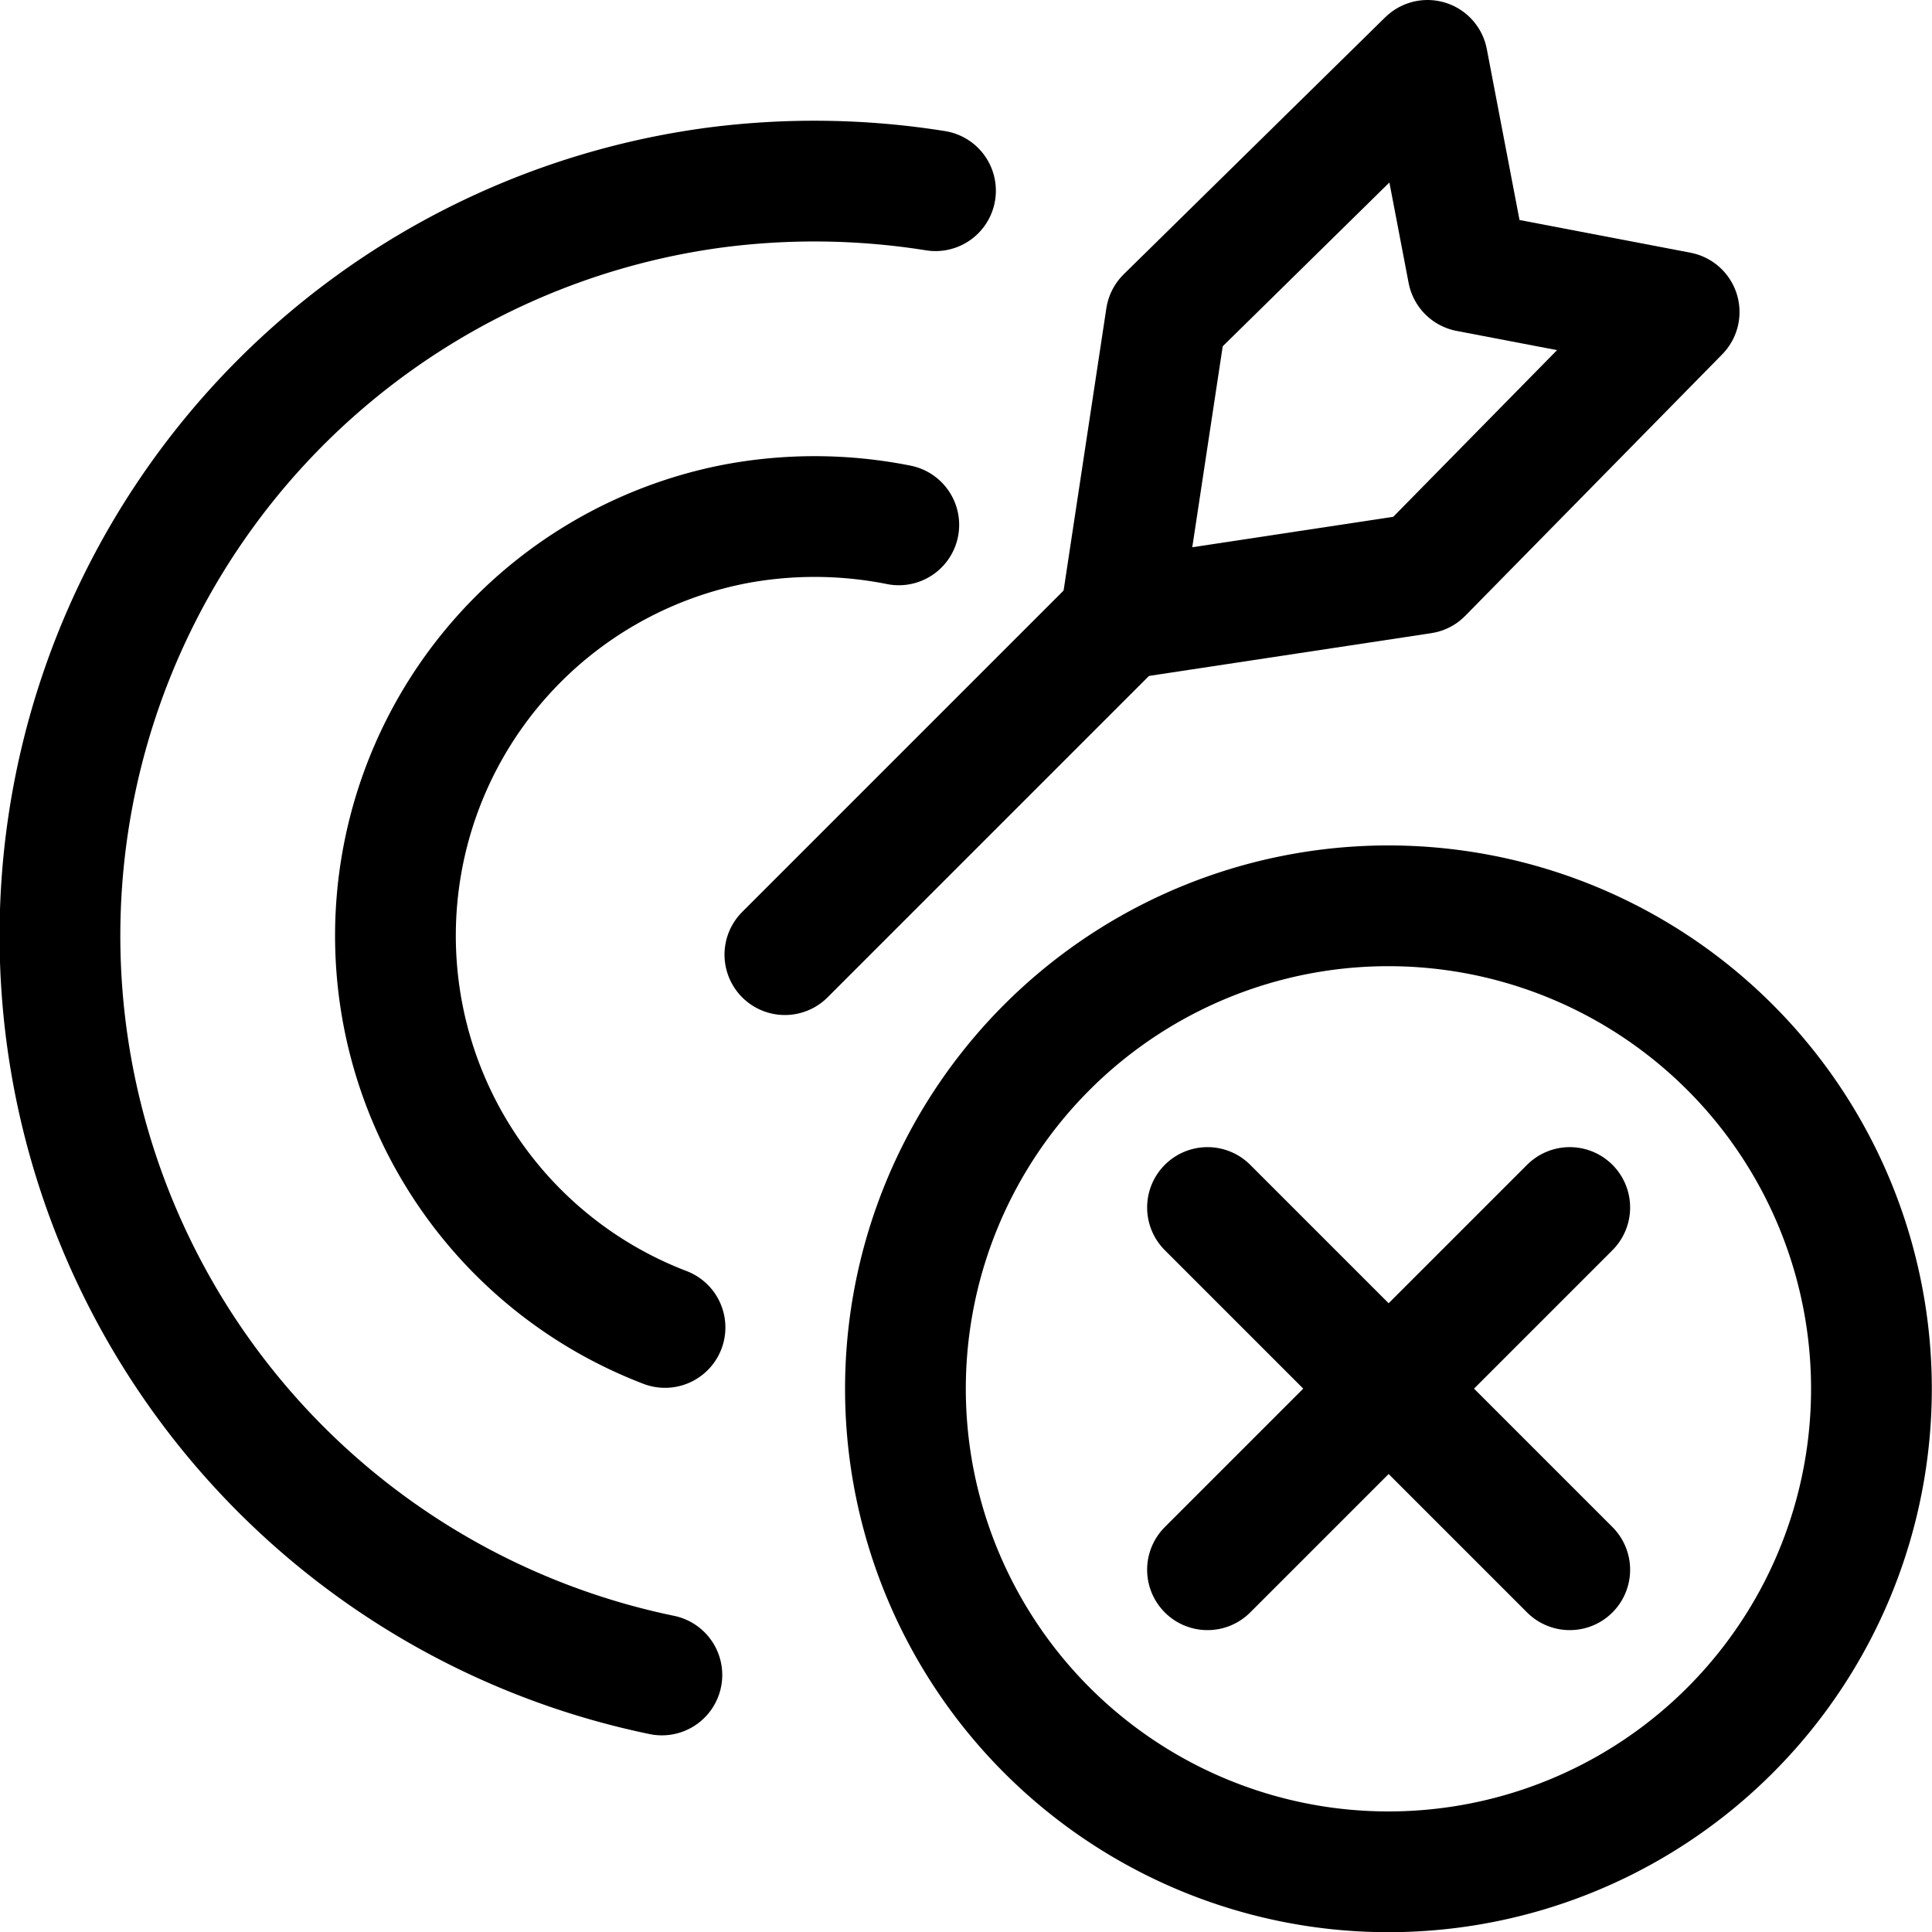
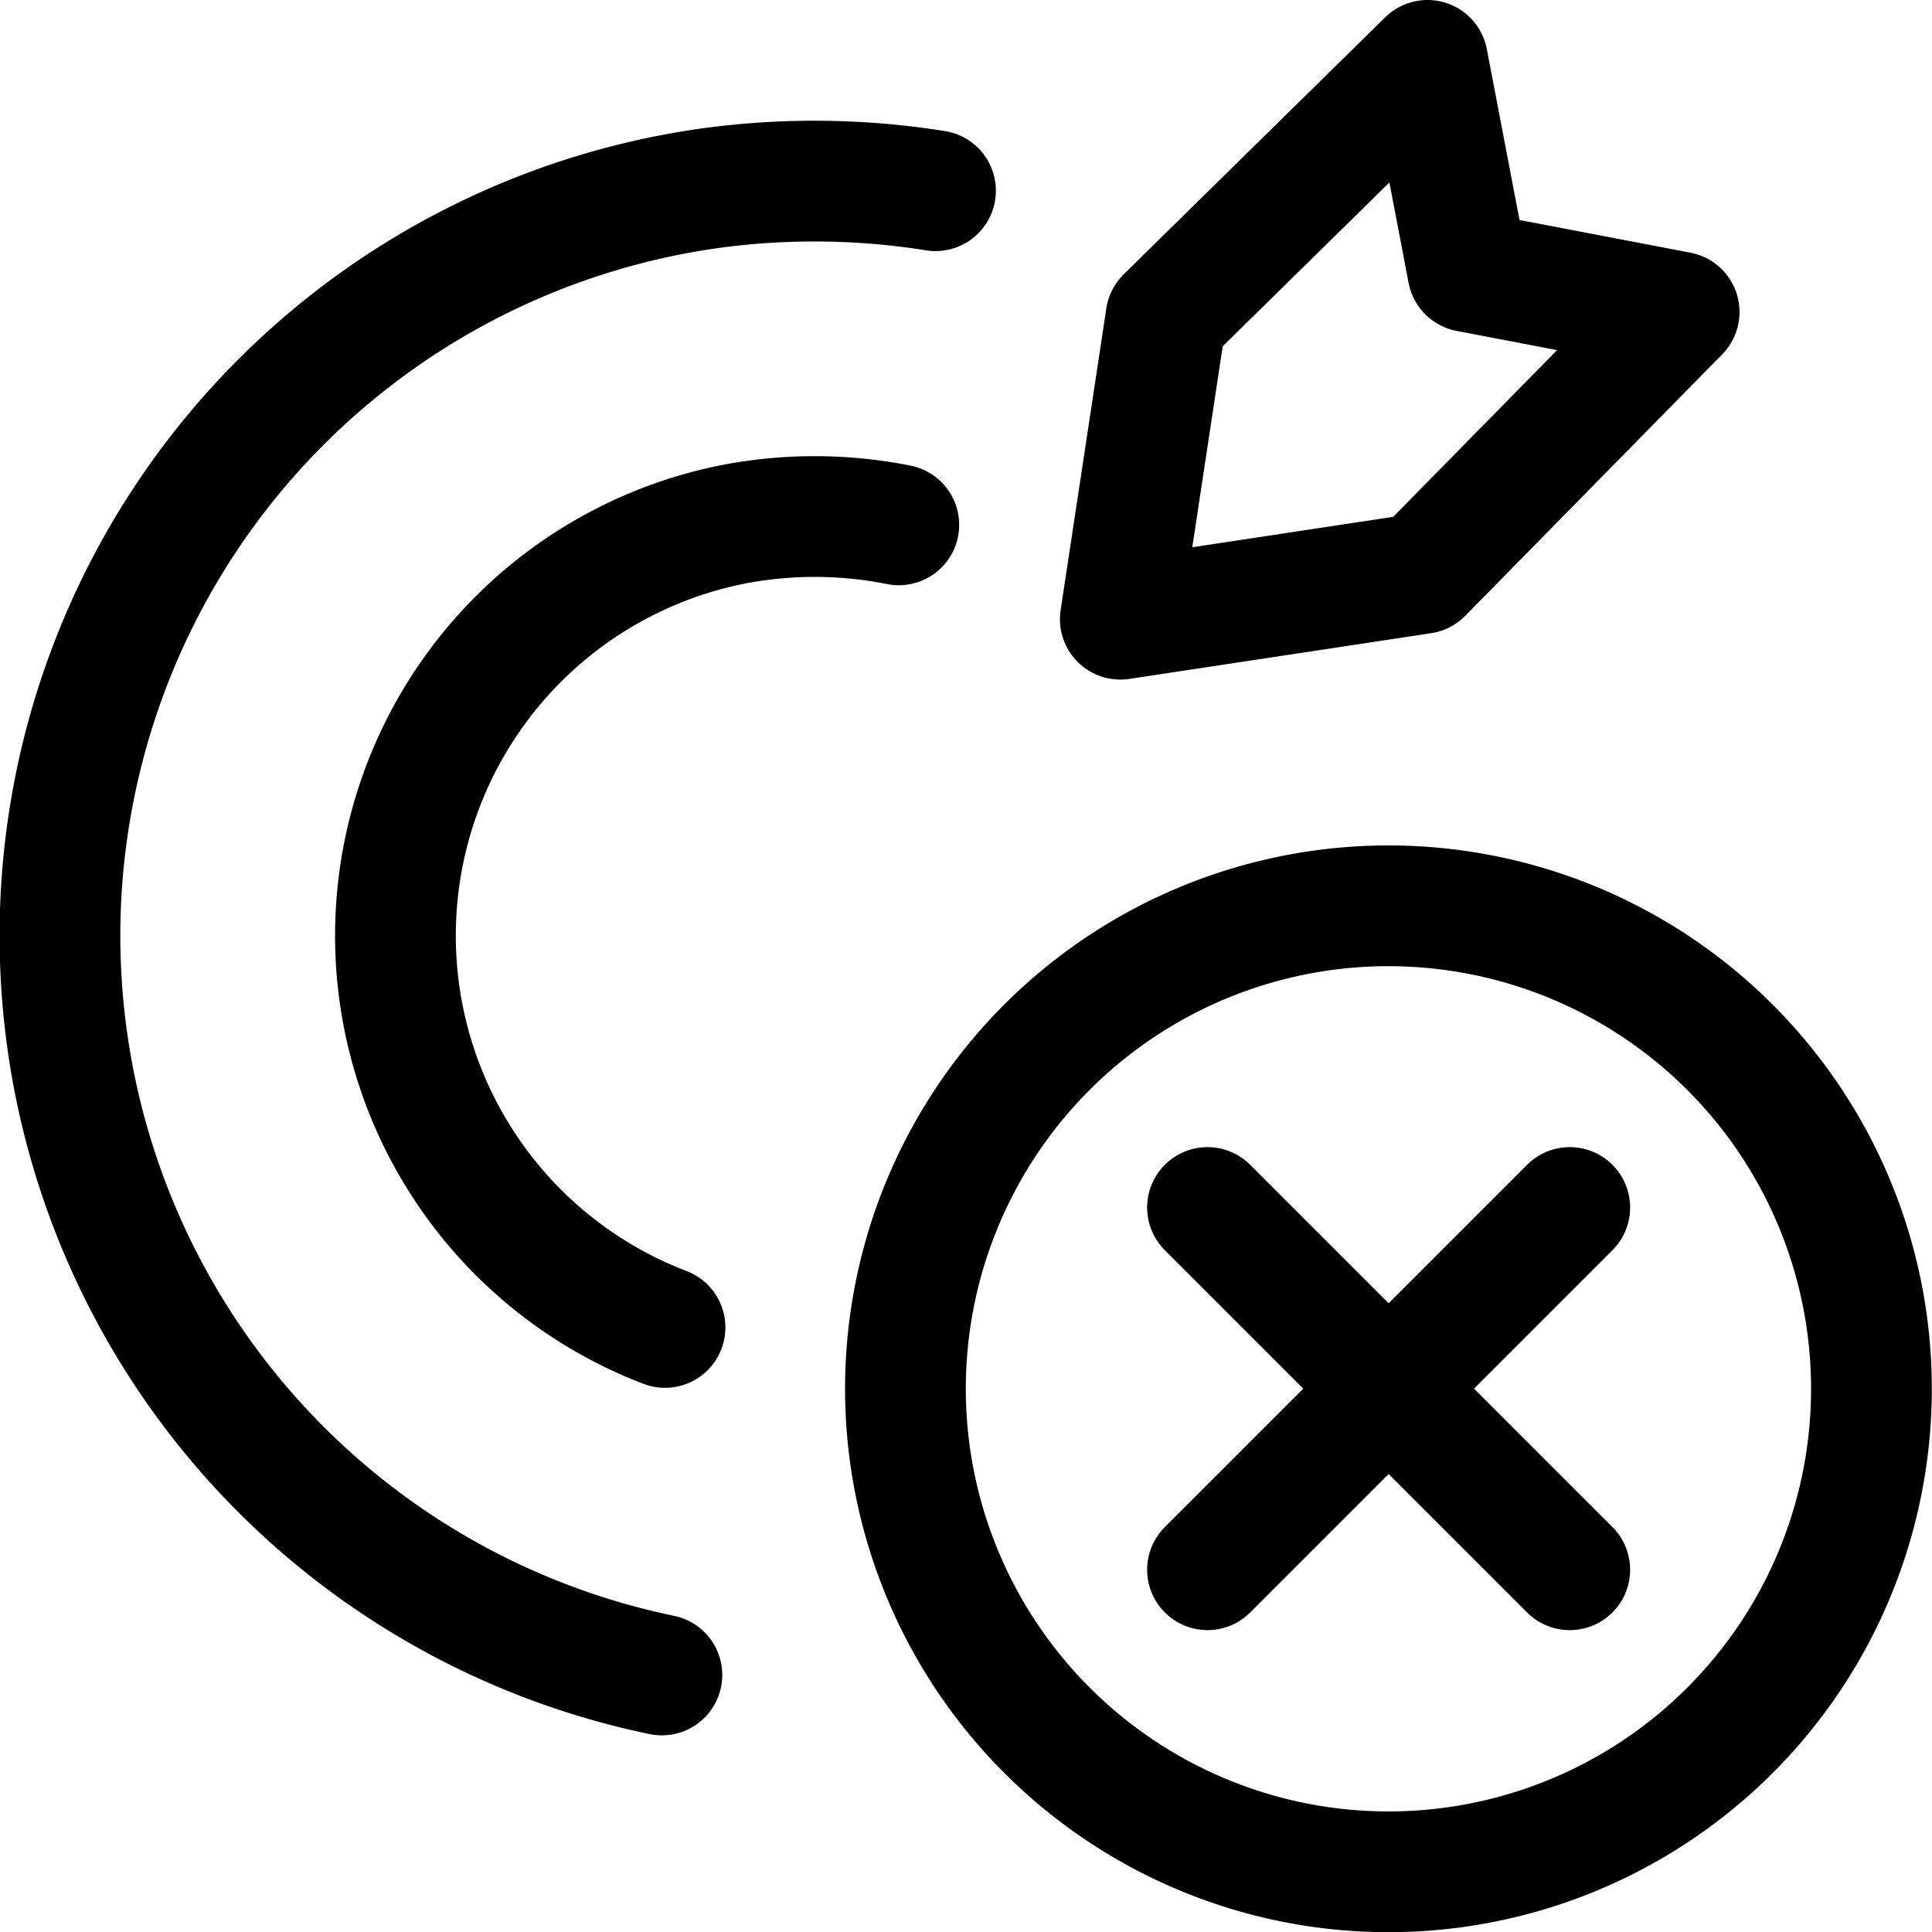
<svg xmlns="http://www.w3.org/2000/svg" viewBox="0 0 24 24">
  <defs>
    <style>.a{fill:none;stroke:currentColor;stroke-linecap:round;stroke-linejoin:round;stroke-width:1.5px;}</style>
  </defs>
  <title>target-miss</title>
  <path class="a" d="M8.261,16.49a5.21,5.21,0,0,1,.86-9.979,5.337,5.337,0,0,1,2.044.009" />
  <path class="a" d="M8.222,20.807A9.377,9.377,0,0,1,8.873,2.331a9.553,9.553,0,0,1,2.748.038" />
  <path class="a" d="M11.323,18.2A6,6,0,1,1,16.3,23.177,6.006,6.006,0,0,1,11.323,18.2Z" />
  <line class="a" x1="19.5" y1="15" x2="15" y2="19.5" />
  <line class="a" x1="15" y1="15" x2="19.5" y2="19.5" />
-   <line class="a" x1="9.75" y1="11.859" x2="13.917" y2="7.692" />
  <polygon class="a" points="13.917 7.692 14.485 3.942 17.733 0.75 18.235 3.374 20.859 3.876 17.667 7.124 13.917 7.692" />
</svg>